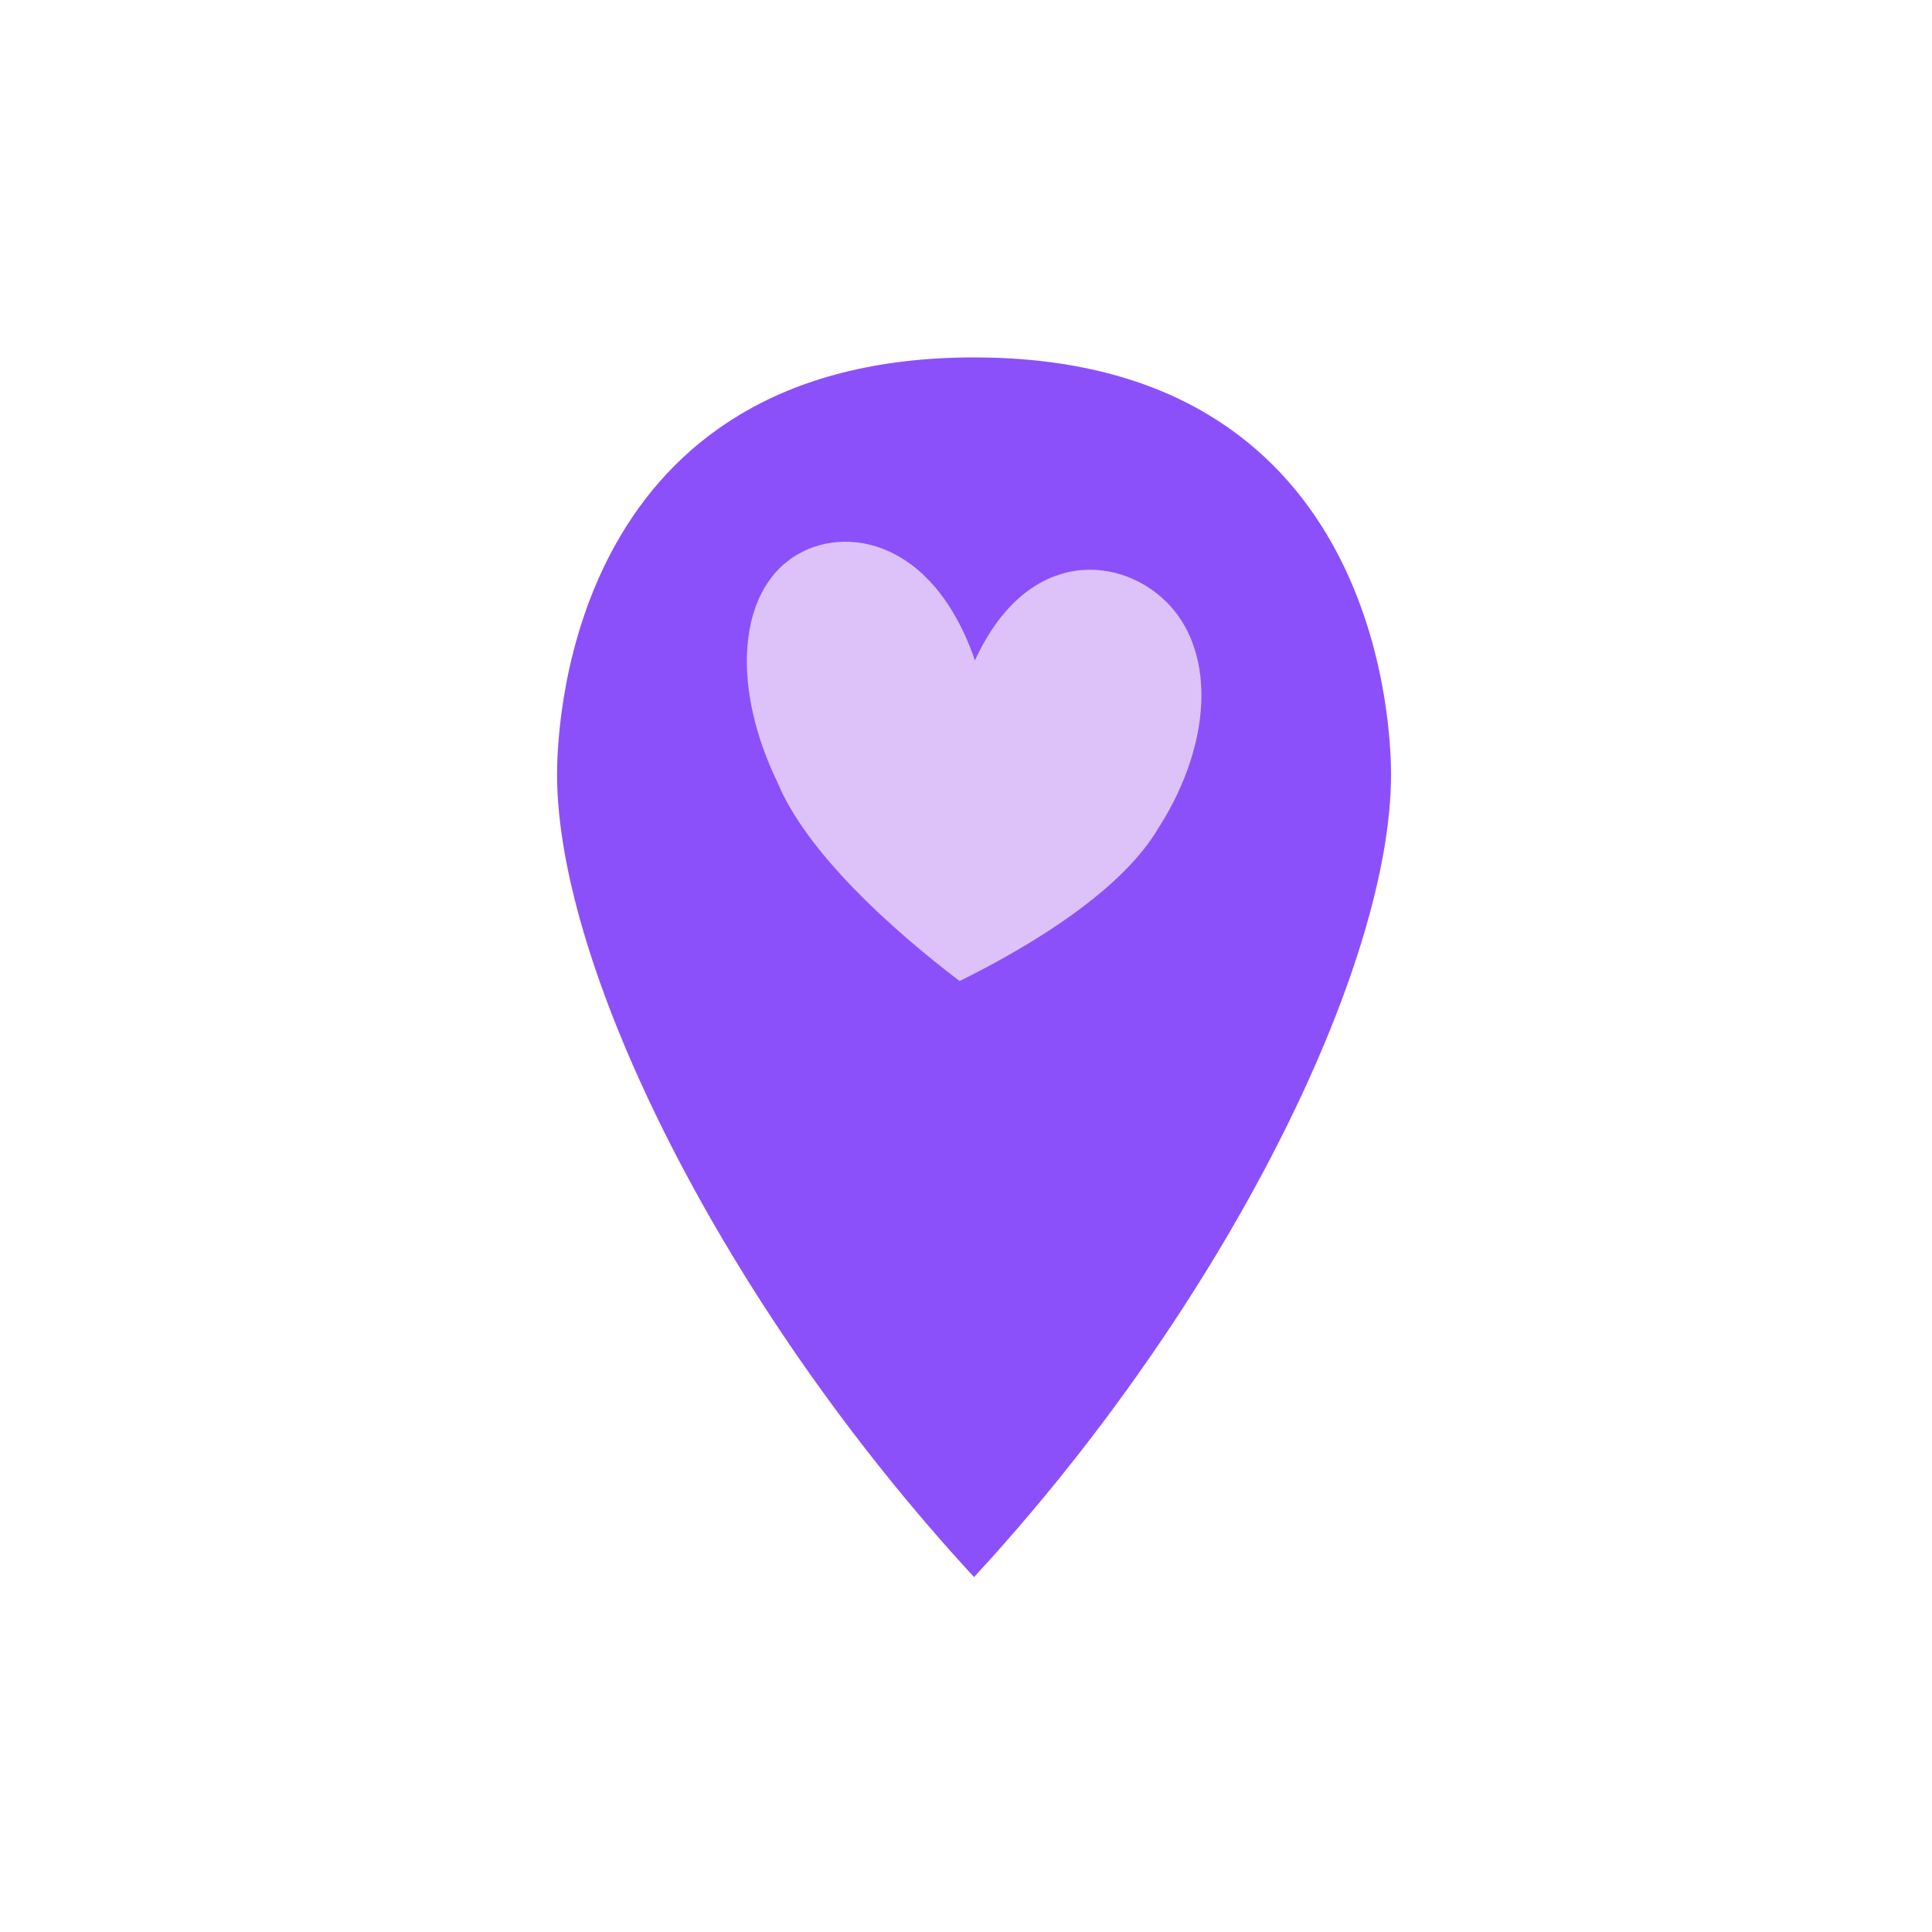
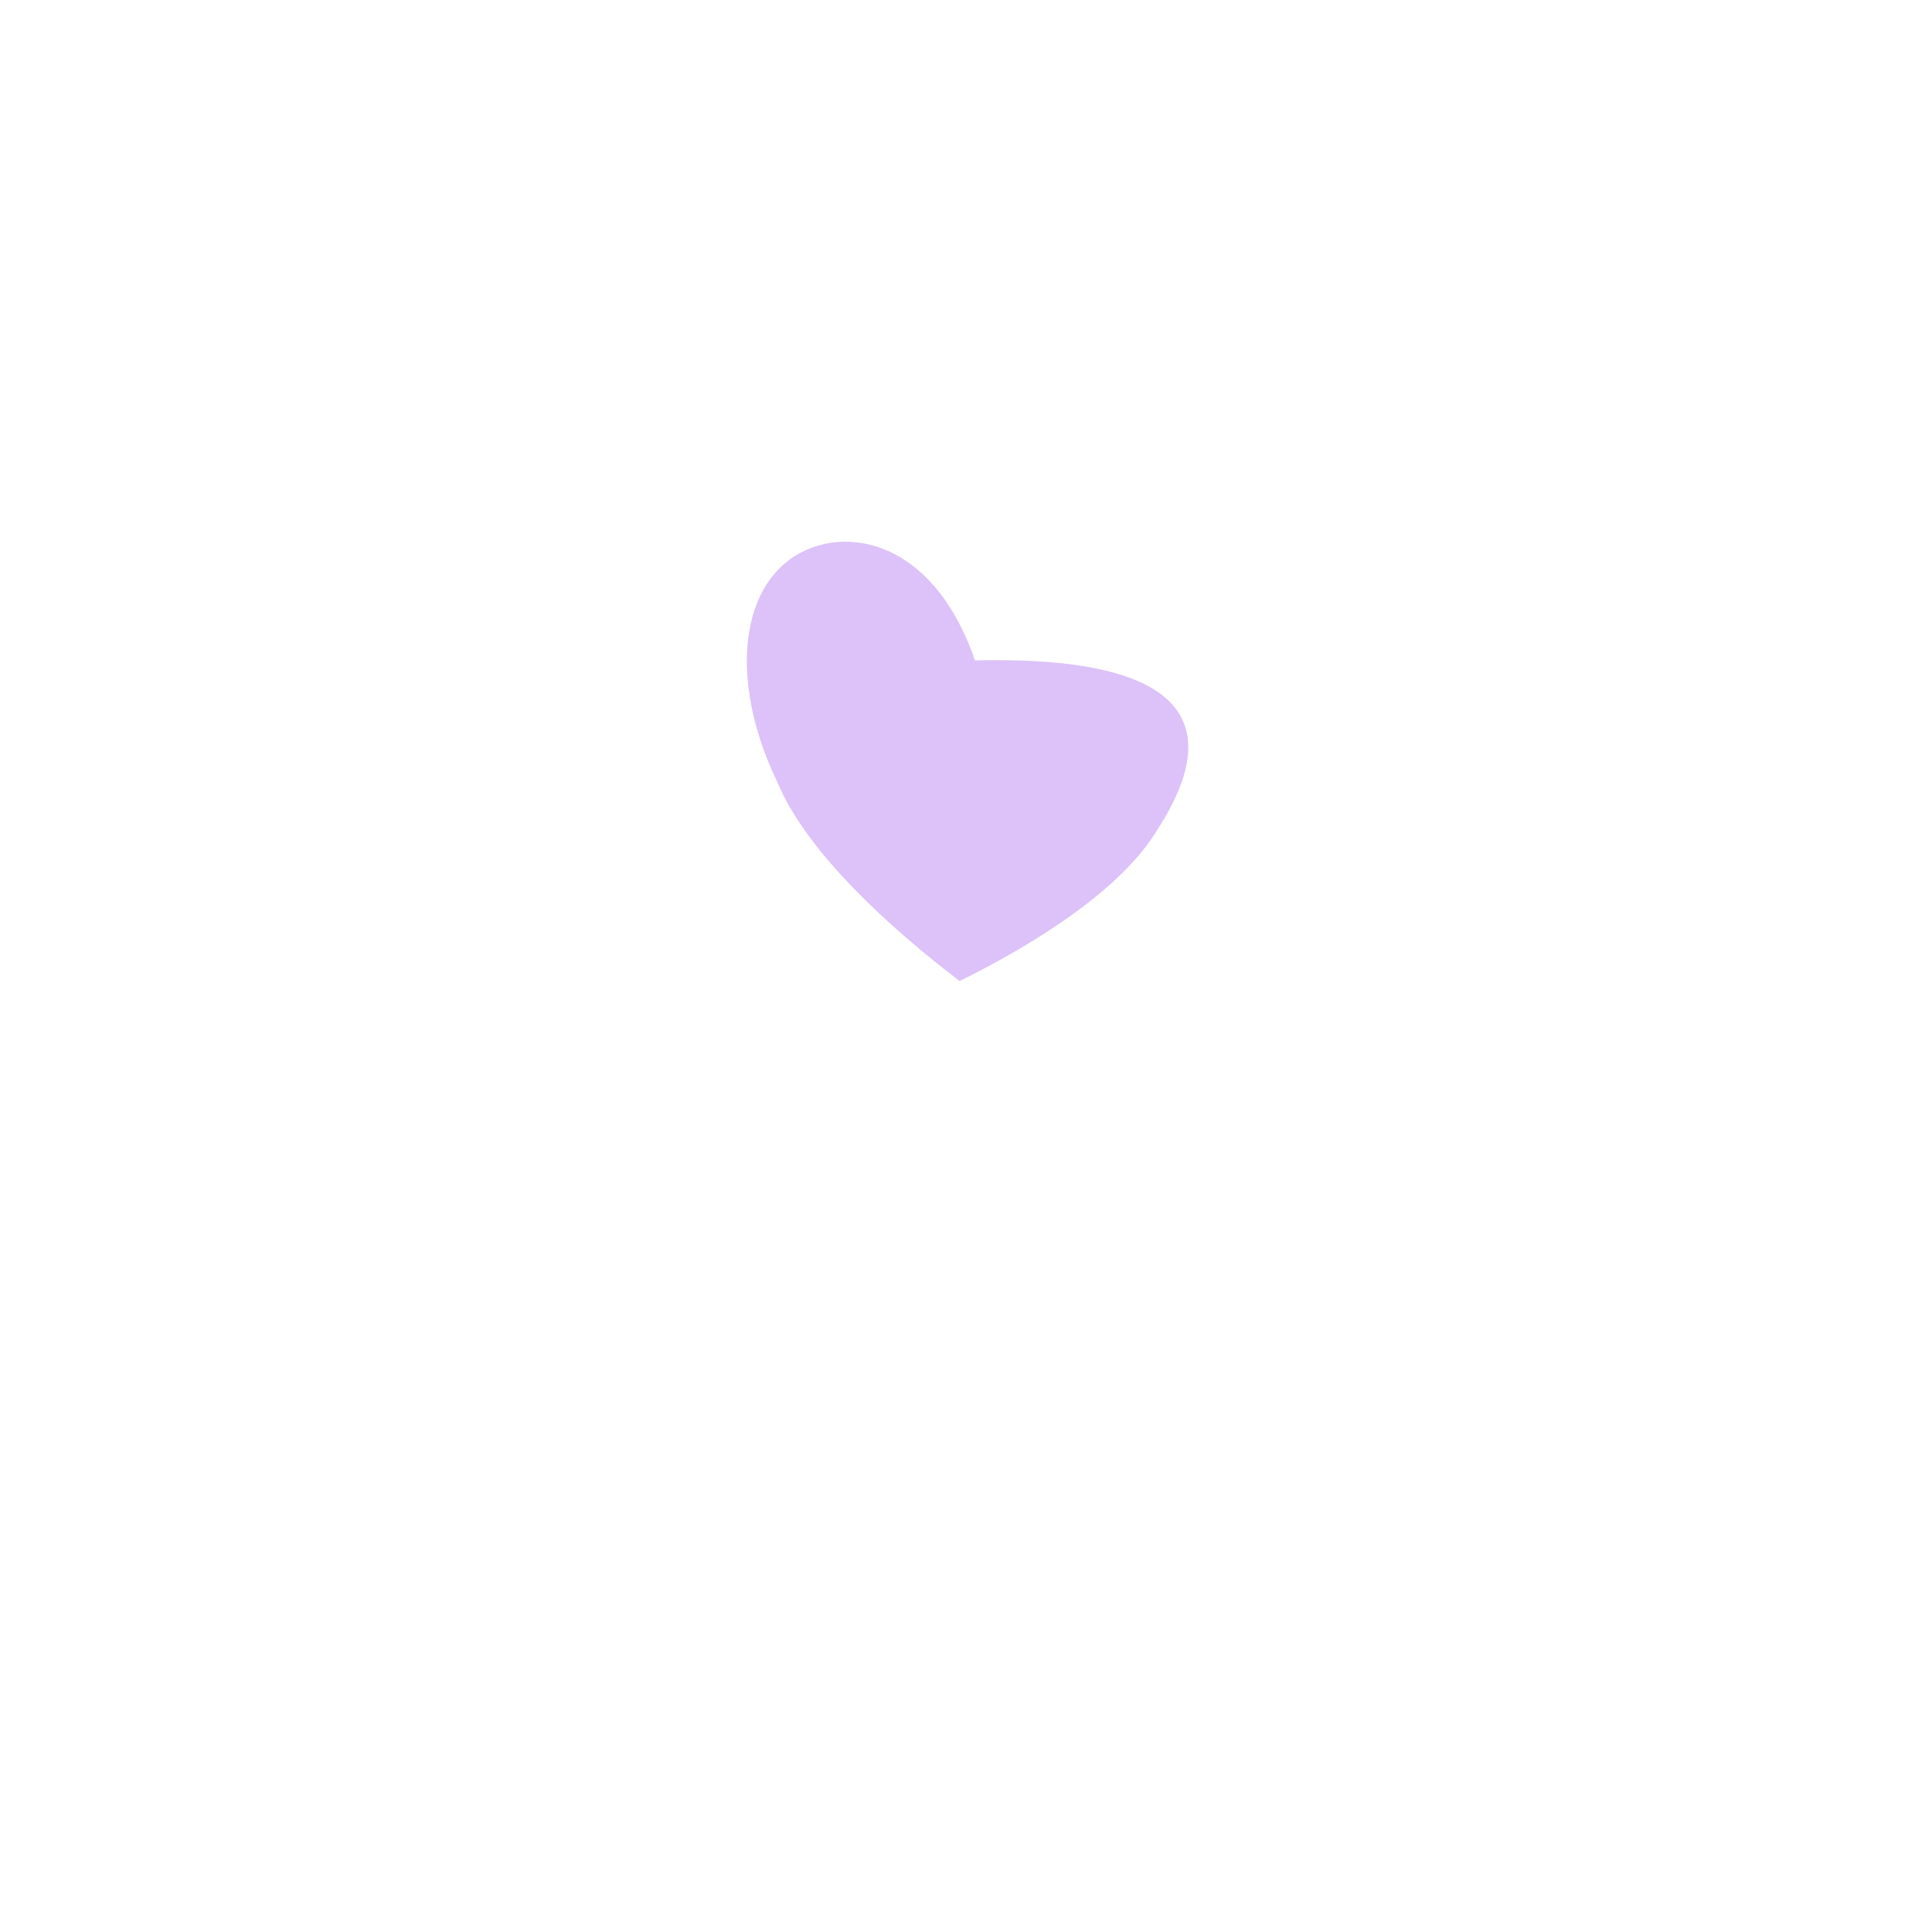
<svg xmlns="http://www.w3.org/2000/svg" width="600" height="600" viewBox="0 0 600 600" fill="none">
-   <path d="M302.5 111C178.855 111 173 221.644 173 240.5C173 300.386 224.404 405.176 302.5 489.773C380.596 405.176 432 300.386 432 240.5C432 221.644 426.145 111 302.5 111Z" fill="#8C50FB" />
-   <path d="M360.08 256.59C348.97 276.138 320.847 293.38 298.027 304.675C276.636 288.401 250.45 264.704 241.414 242.898C227.445 213.946 229.289 186.239 244.549 174.299C259.809 162.358 289.268 165.816 302.775 205.095C319.326 169.089 349.062 172.639 363.261 187.991C377.414 203.343 376.262 230.958 360.126 256.59H360.08Z" fill="#DCC2F9" />
+   <path d="M360.08 256.59C348.97 276.138 320.847 293.38 298.027 304.675C276.636 288.401 250.45 264.704 241.414 242.898C227.445 213.946 229.289 186.239 244.549 174.299C259.809 162.358 289.268 165.816 302.775 205.095C377.414 203.343 376.262 230.958 360.126 256.59H360.08Z" fill="#DCC2F9" />
</svg>